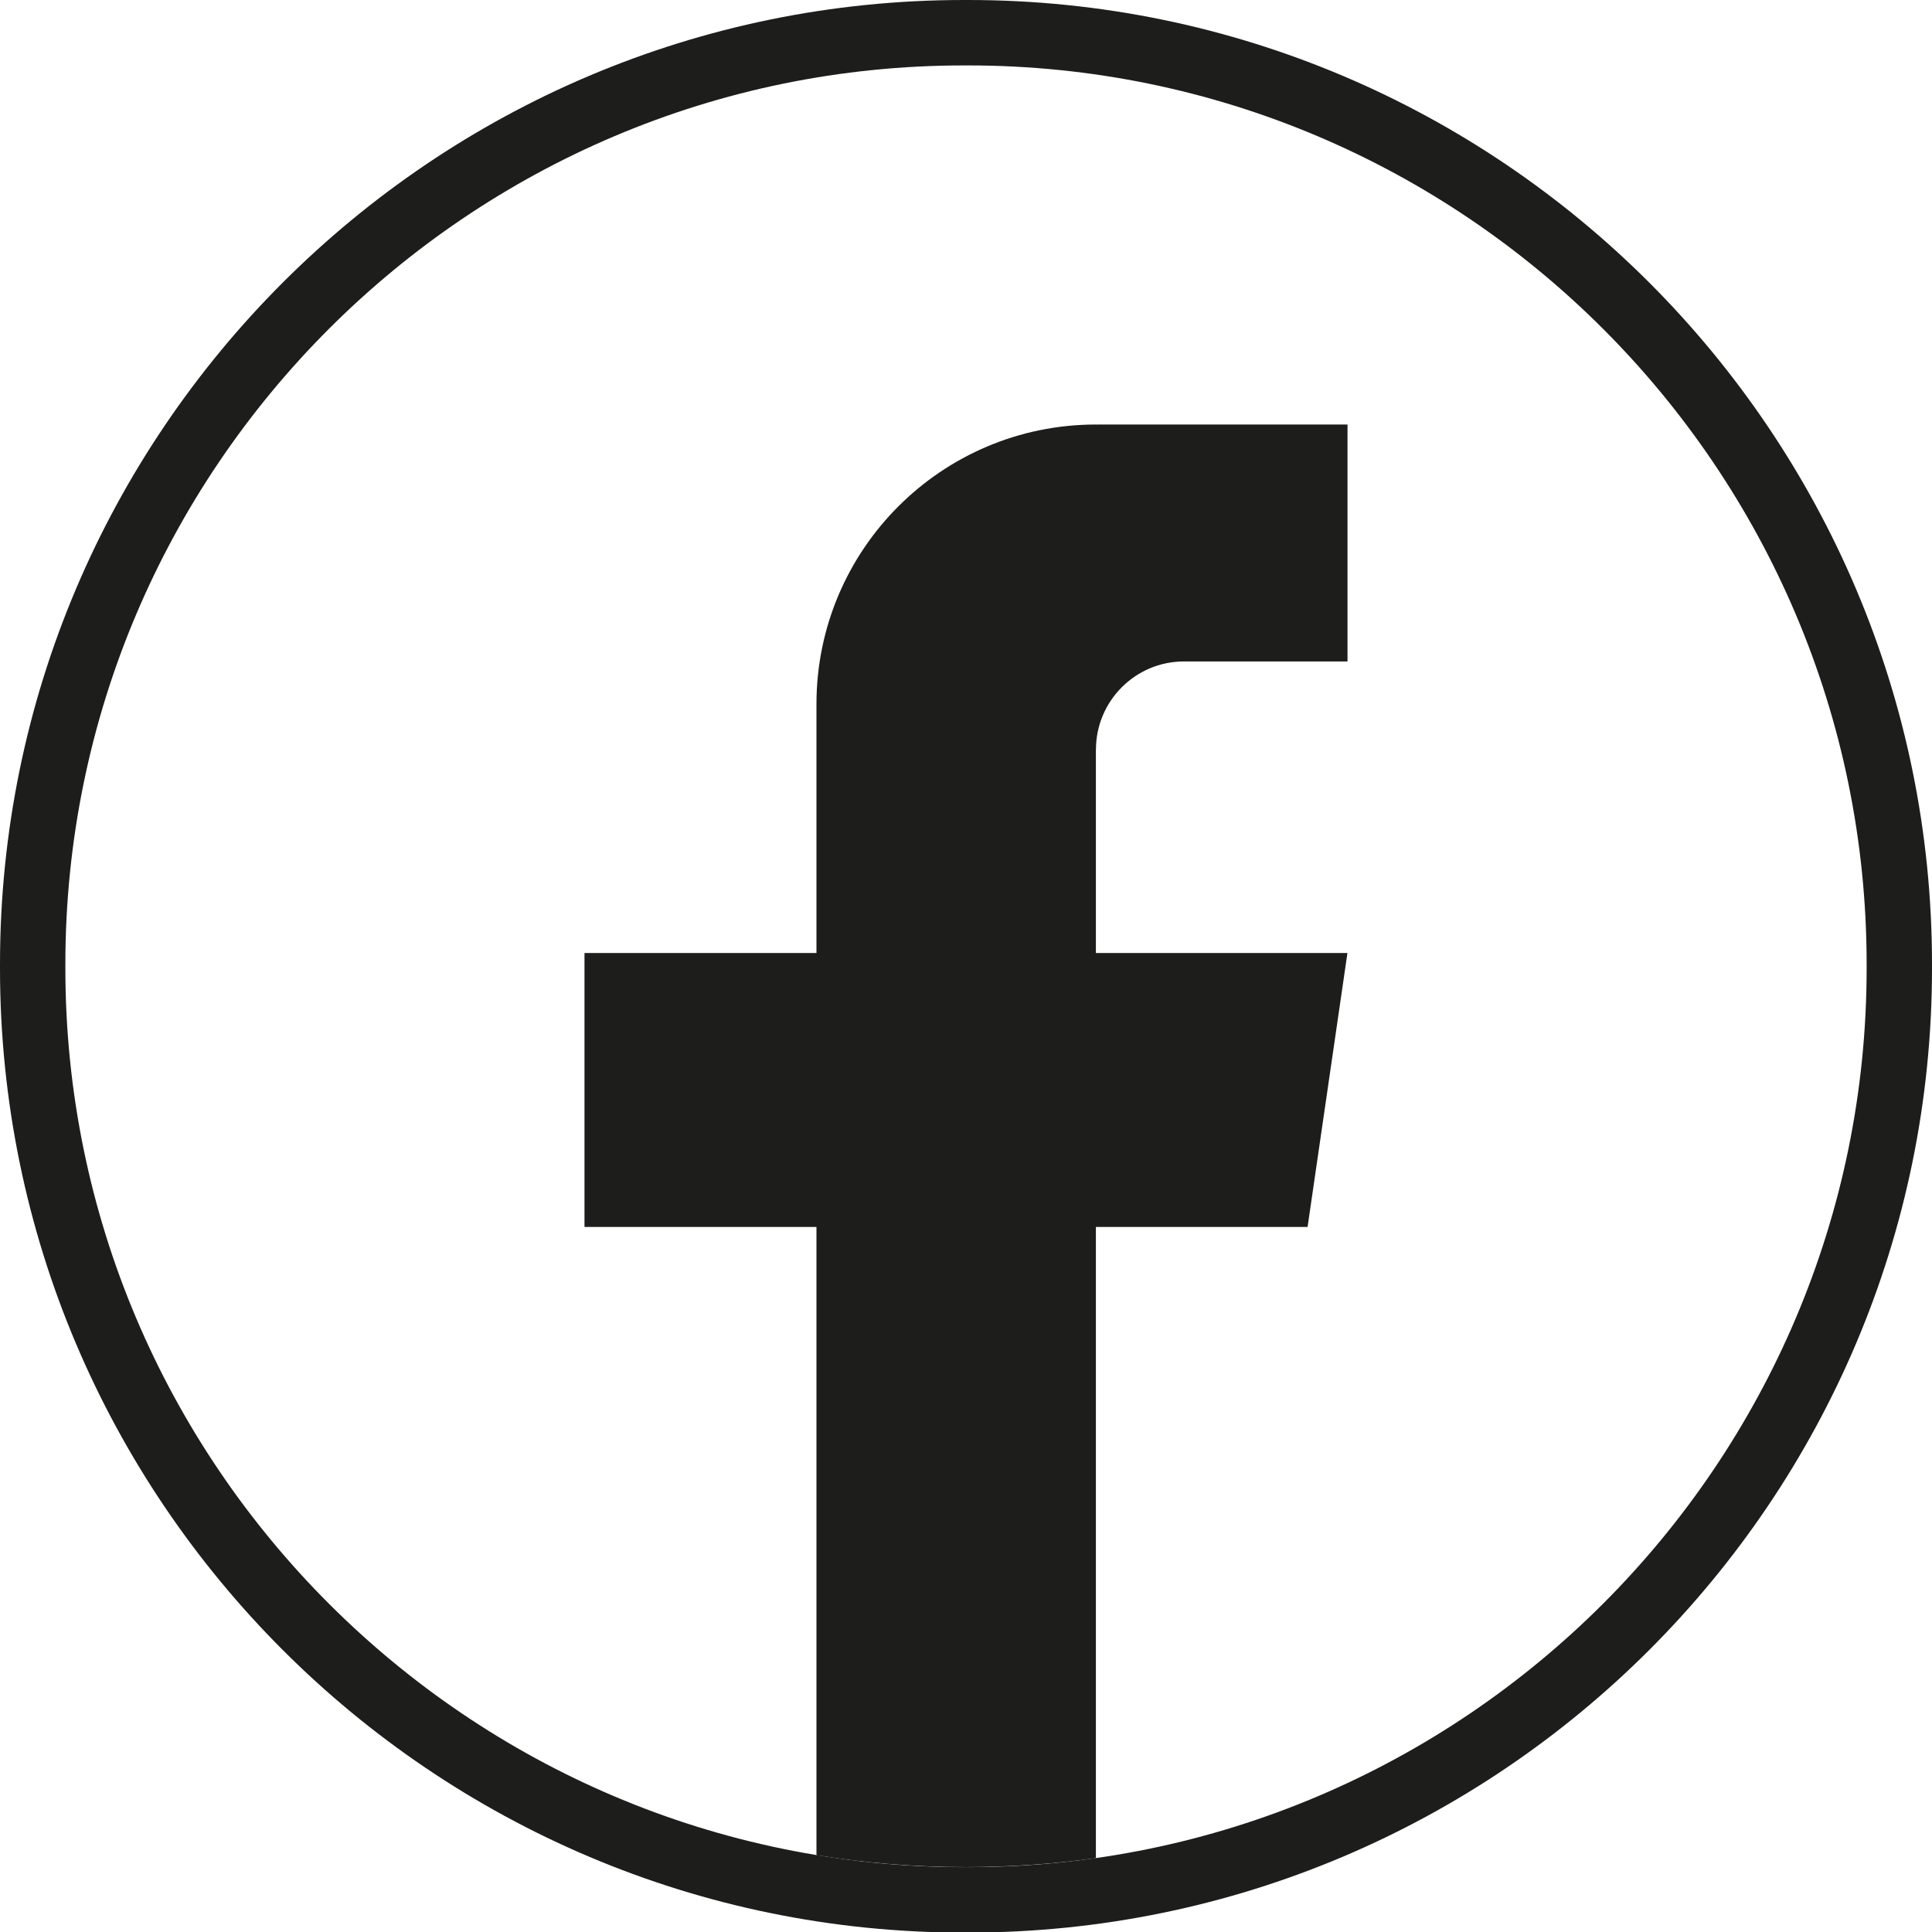
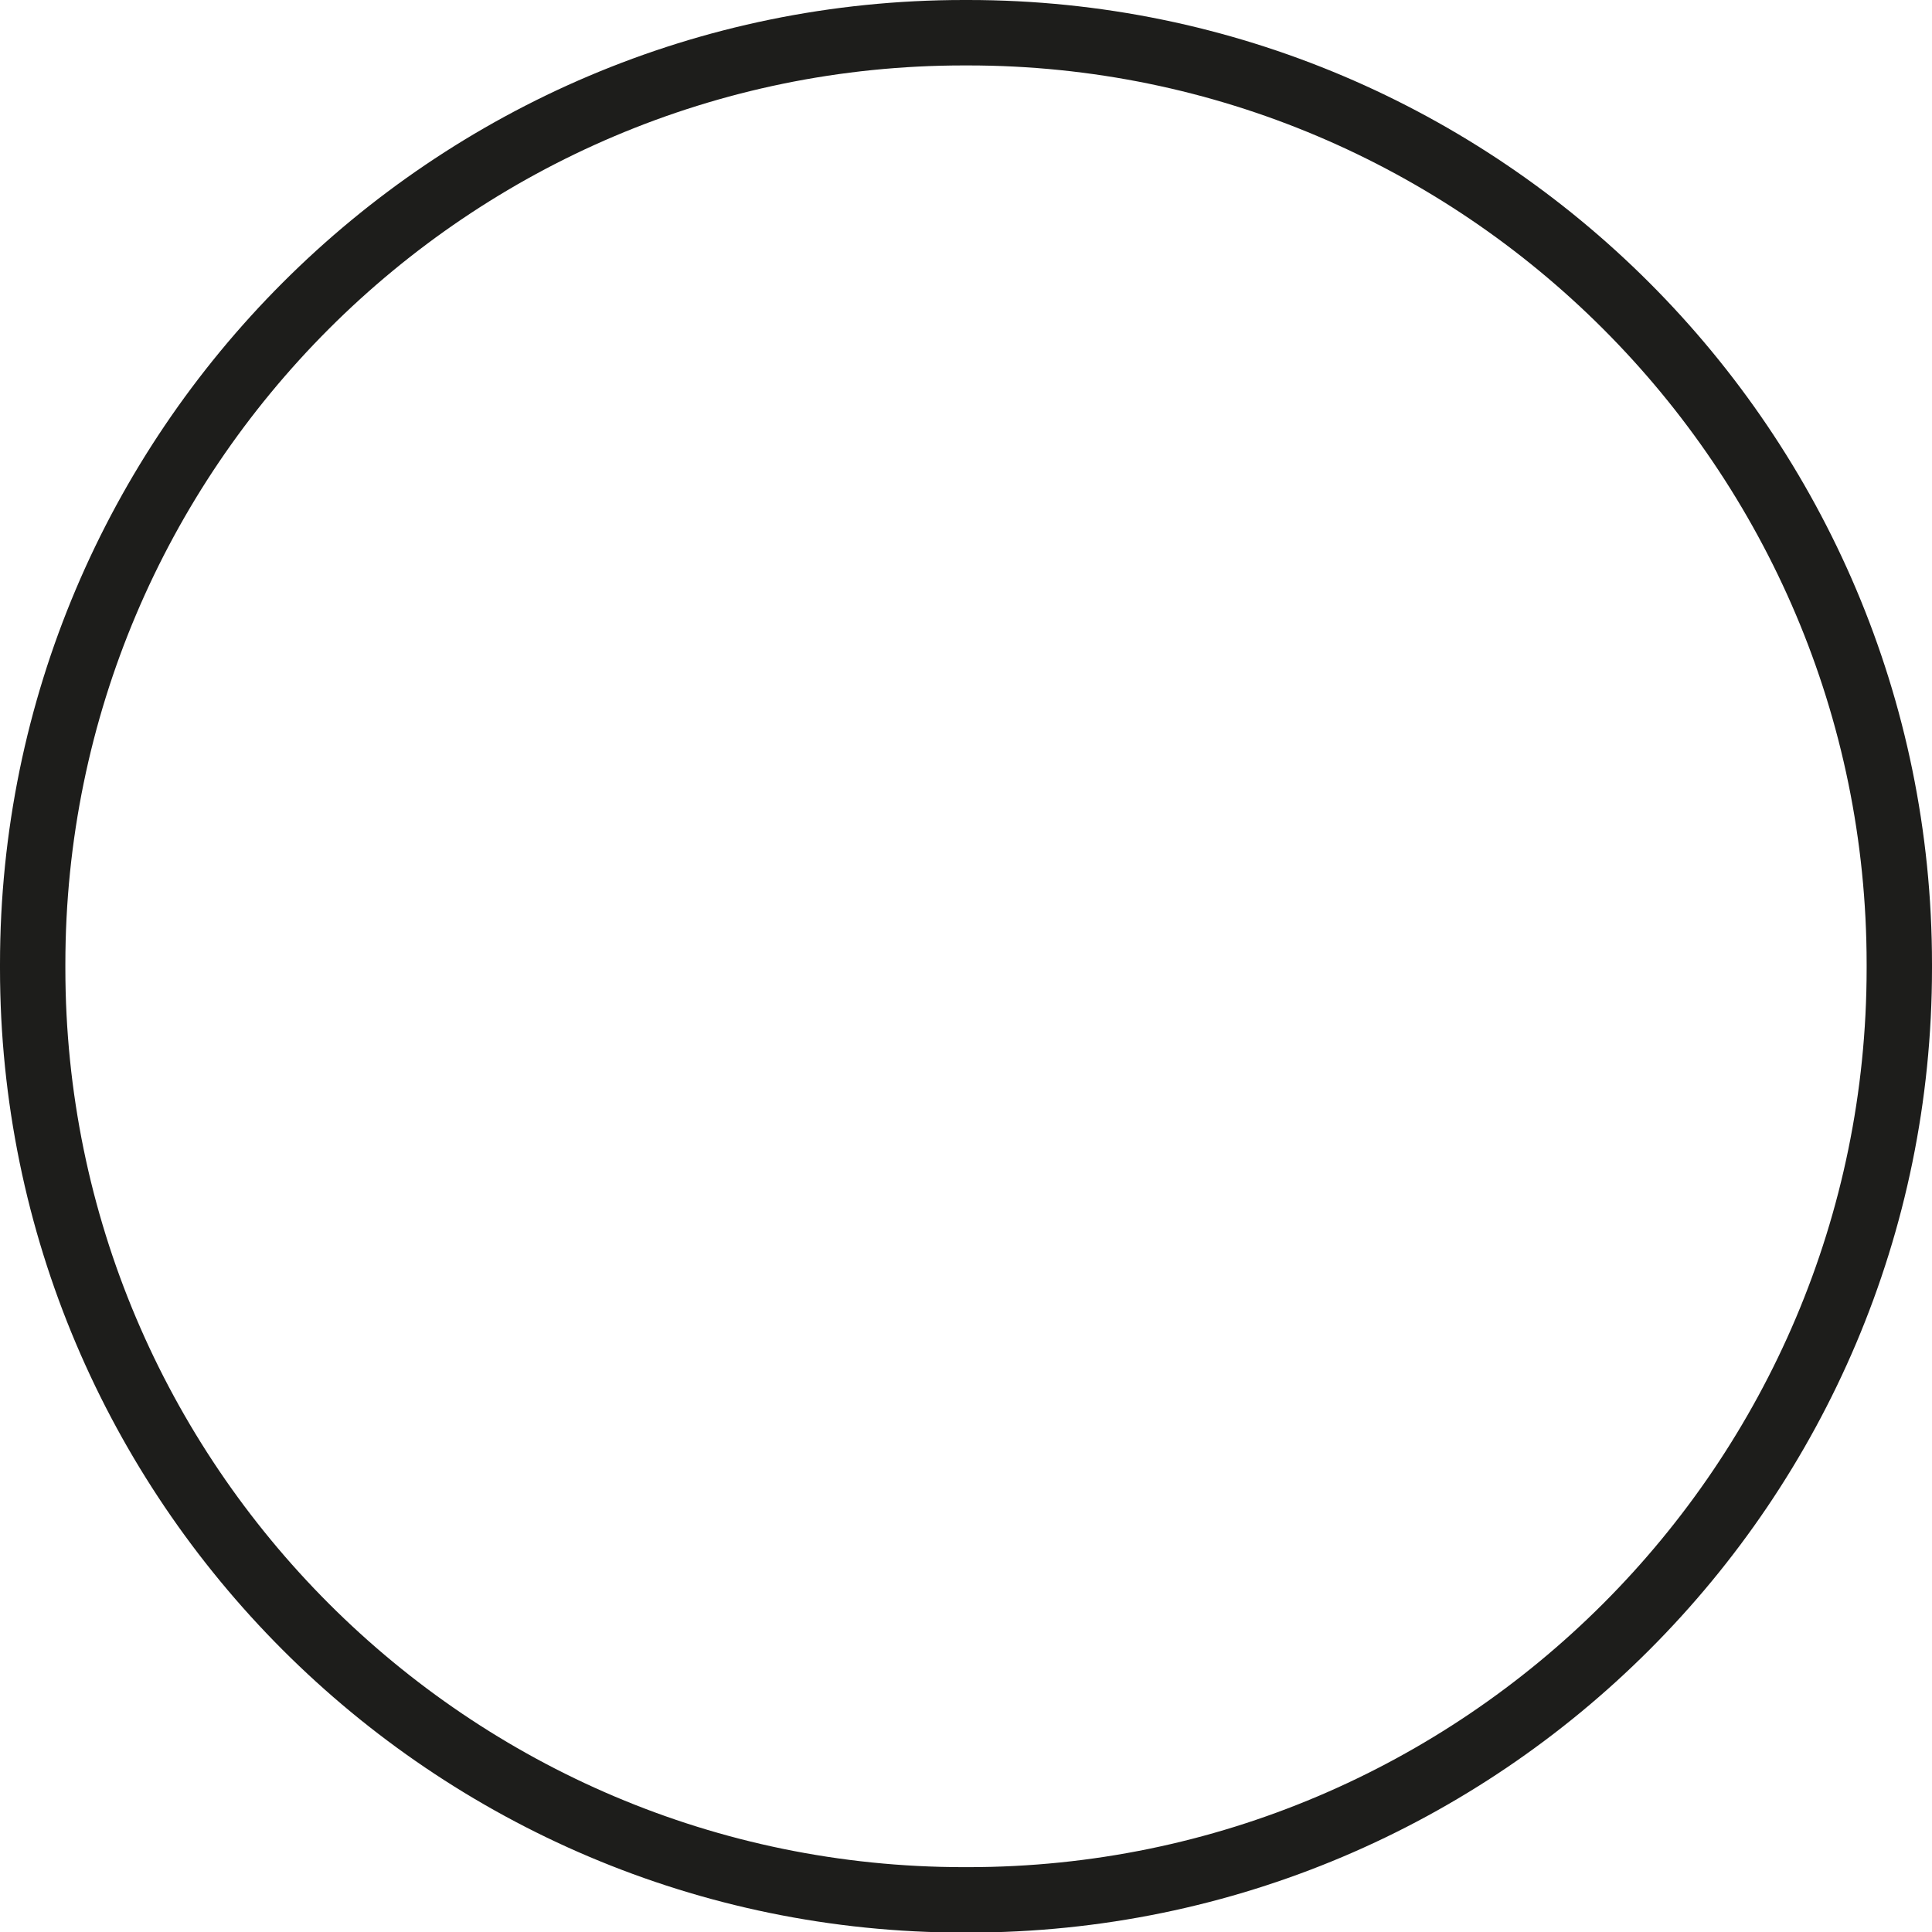
<svg xmlns="http://www.w3.org/2000/svg" class="hover:bg-red-500" width="30" height="30" viewBox="0 0 30 30" fill="none">
  <path d="M15.033 30.009H14.967C6.714 30.009 0 23.293 0 15.037V14.971C0 6.716 6.714 0 14.967 0H15.033C23.286 0 30 6.716 30 14.971V15.037C30 23.293 23.286 30.009 15.033 30.009ZM14.967 1.016C7.274 1.016 1.015 7.276 1.015 14.971V15.037C1.015 22.733 7.274 28.993 14.967 28.993H15.033C22.726 28.993 28.985 22.733 28.985 15.037V14.971C28.985 7.276 22.726 1.016 15.033 1.016H14.967Z" fill="#1D1D1B" />
-   <path d="M17.017 11.64V14.798H20.923L20.304 19.052H17.017V28.853C16.358 28.944 15.684 28.992 14.999 28.992C14.209 28.992 13.434 28.929 12.678 28.807V19.052H9.076V14.798H12.678V10.934C12.678 8.536 14.621 6.592 17.018 6.592V6.594C17.025 6.594 17.031 6.592 17.038 6.592H20.924V10.271H18.385C17.631 10.271 17.018 10.884 17.018 11.639L17.017 11.64Z" fill="#1D1D1B" />
</svg>